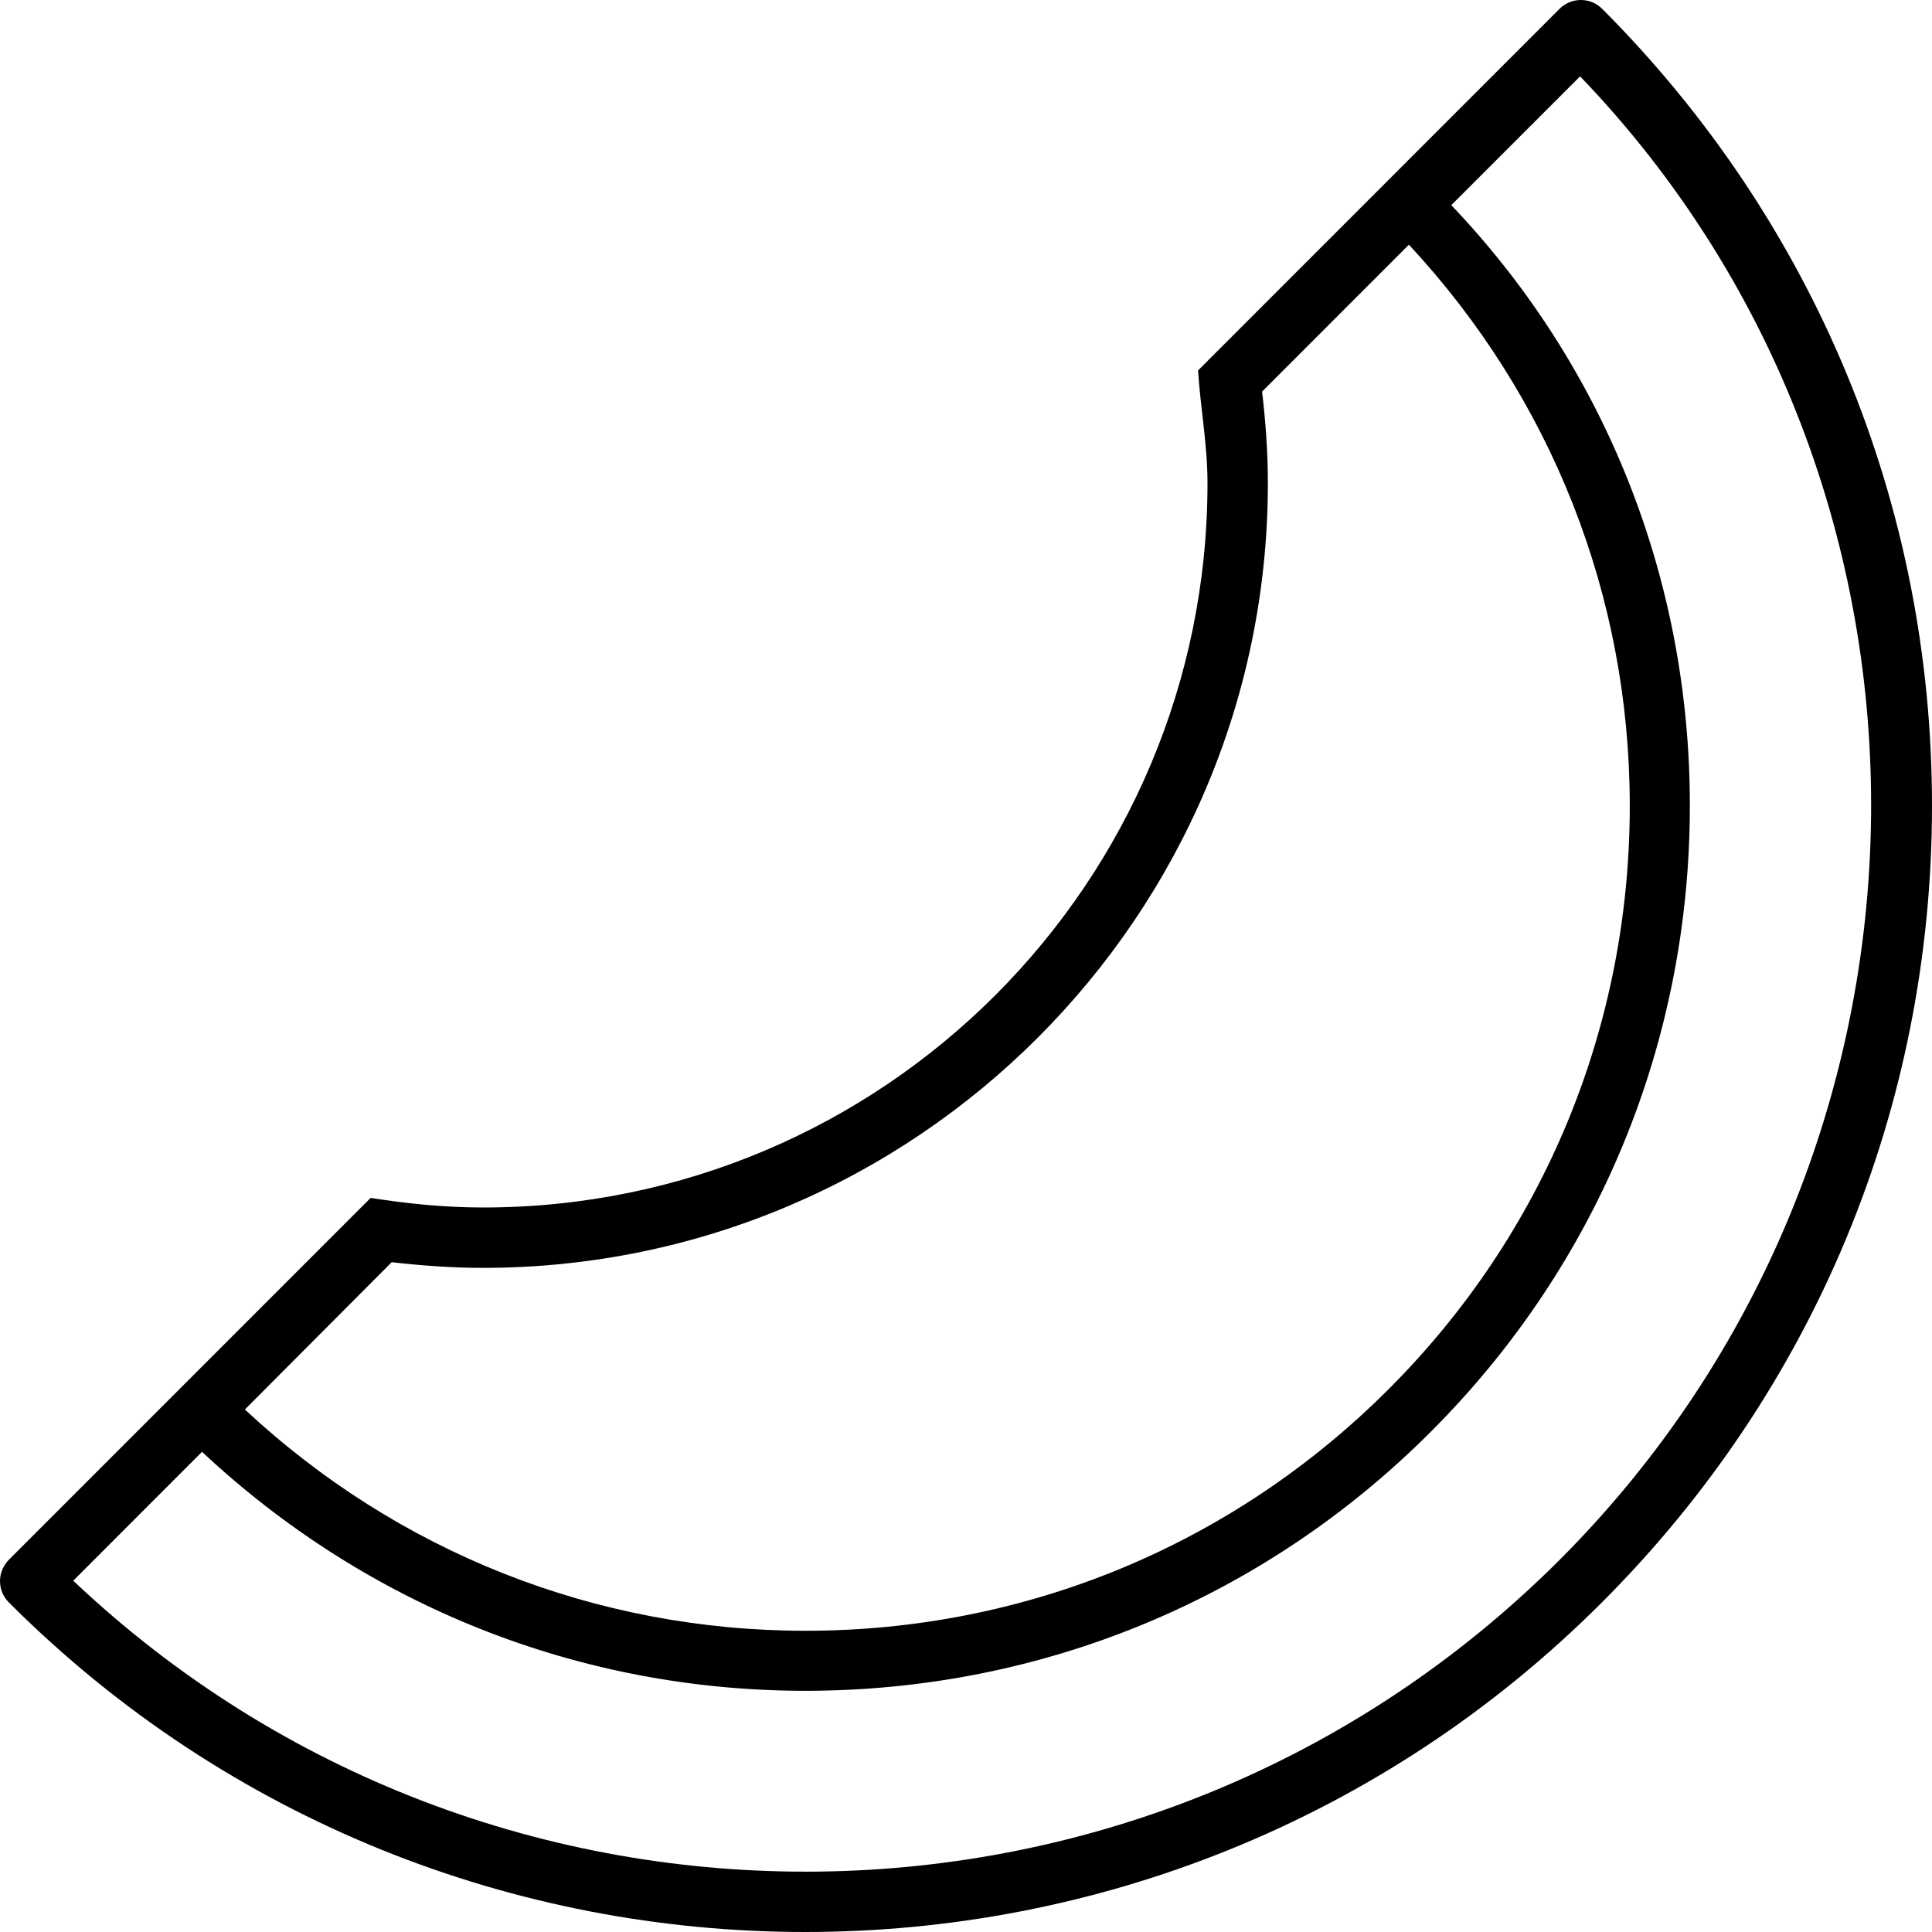
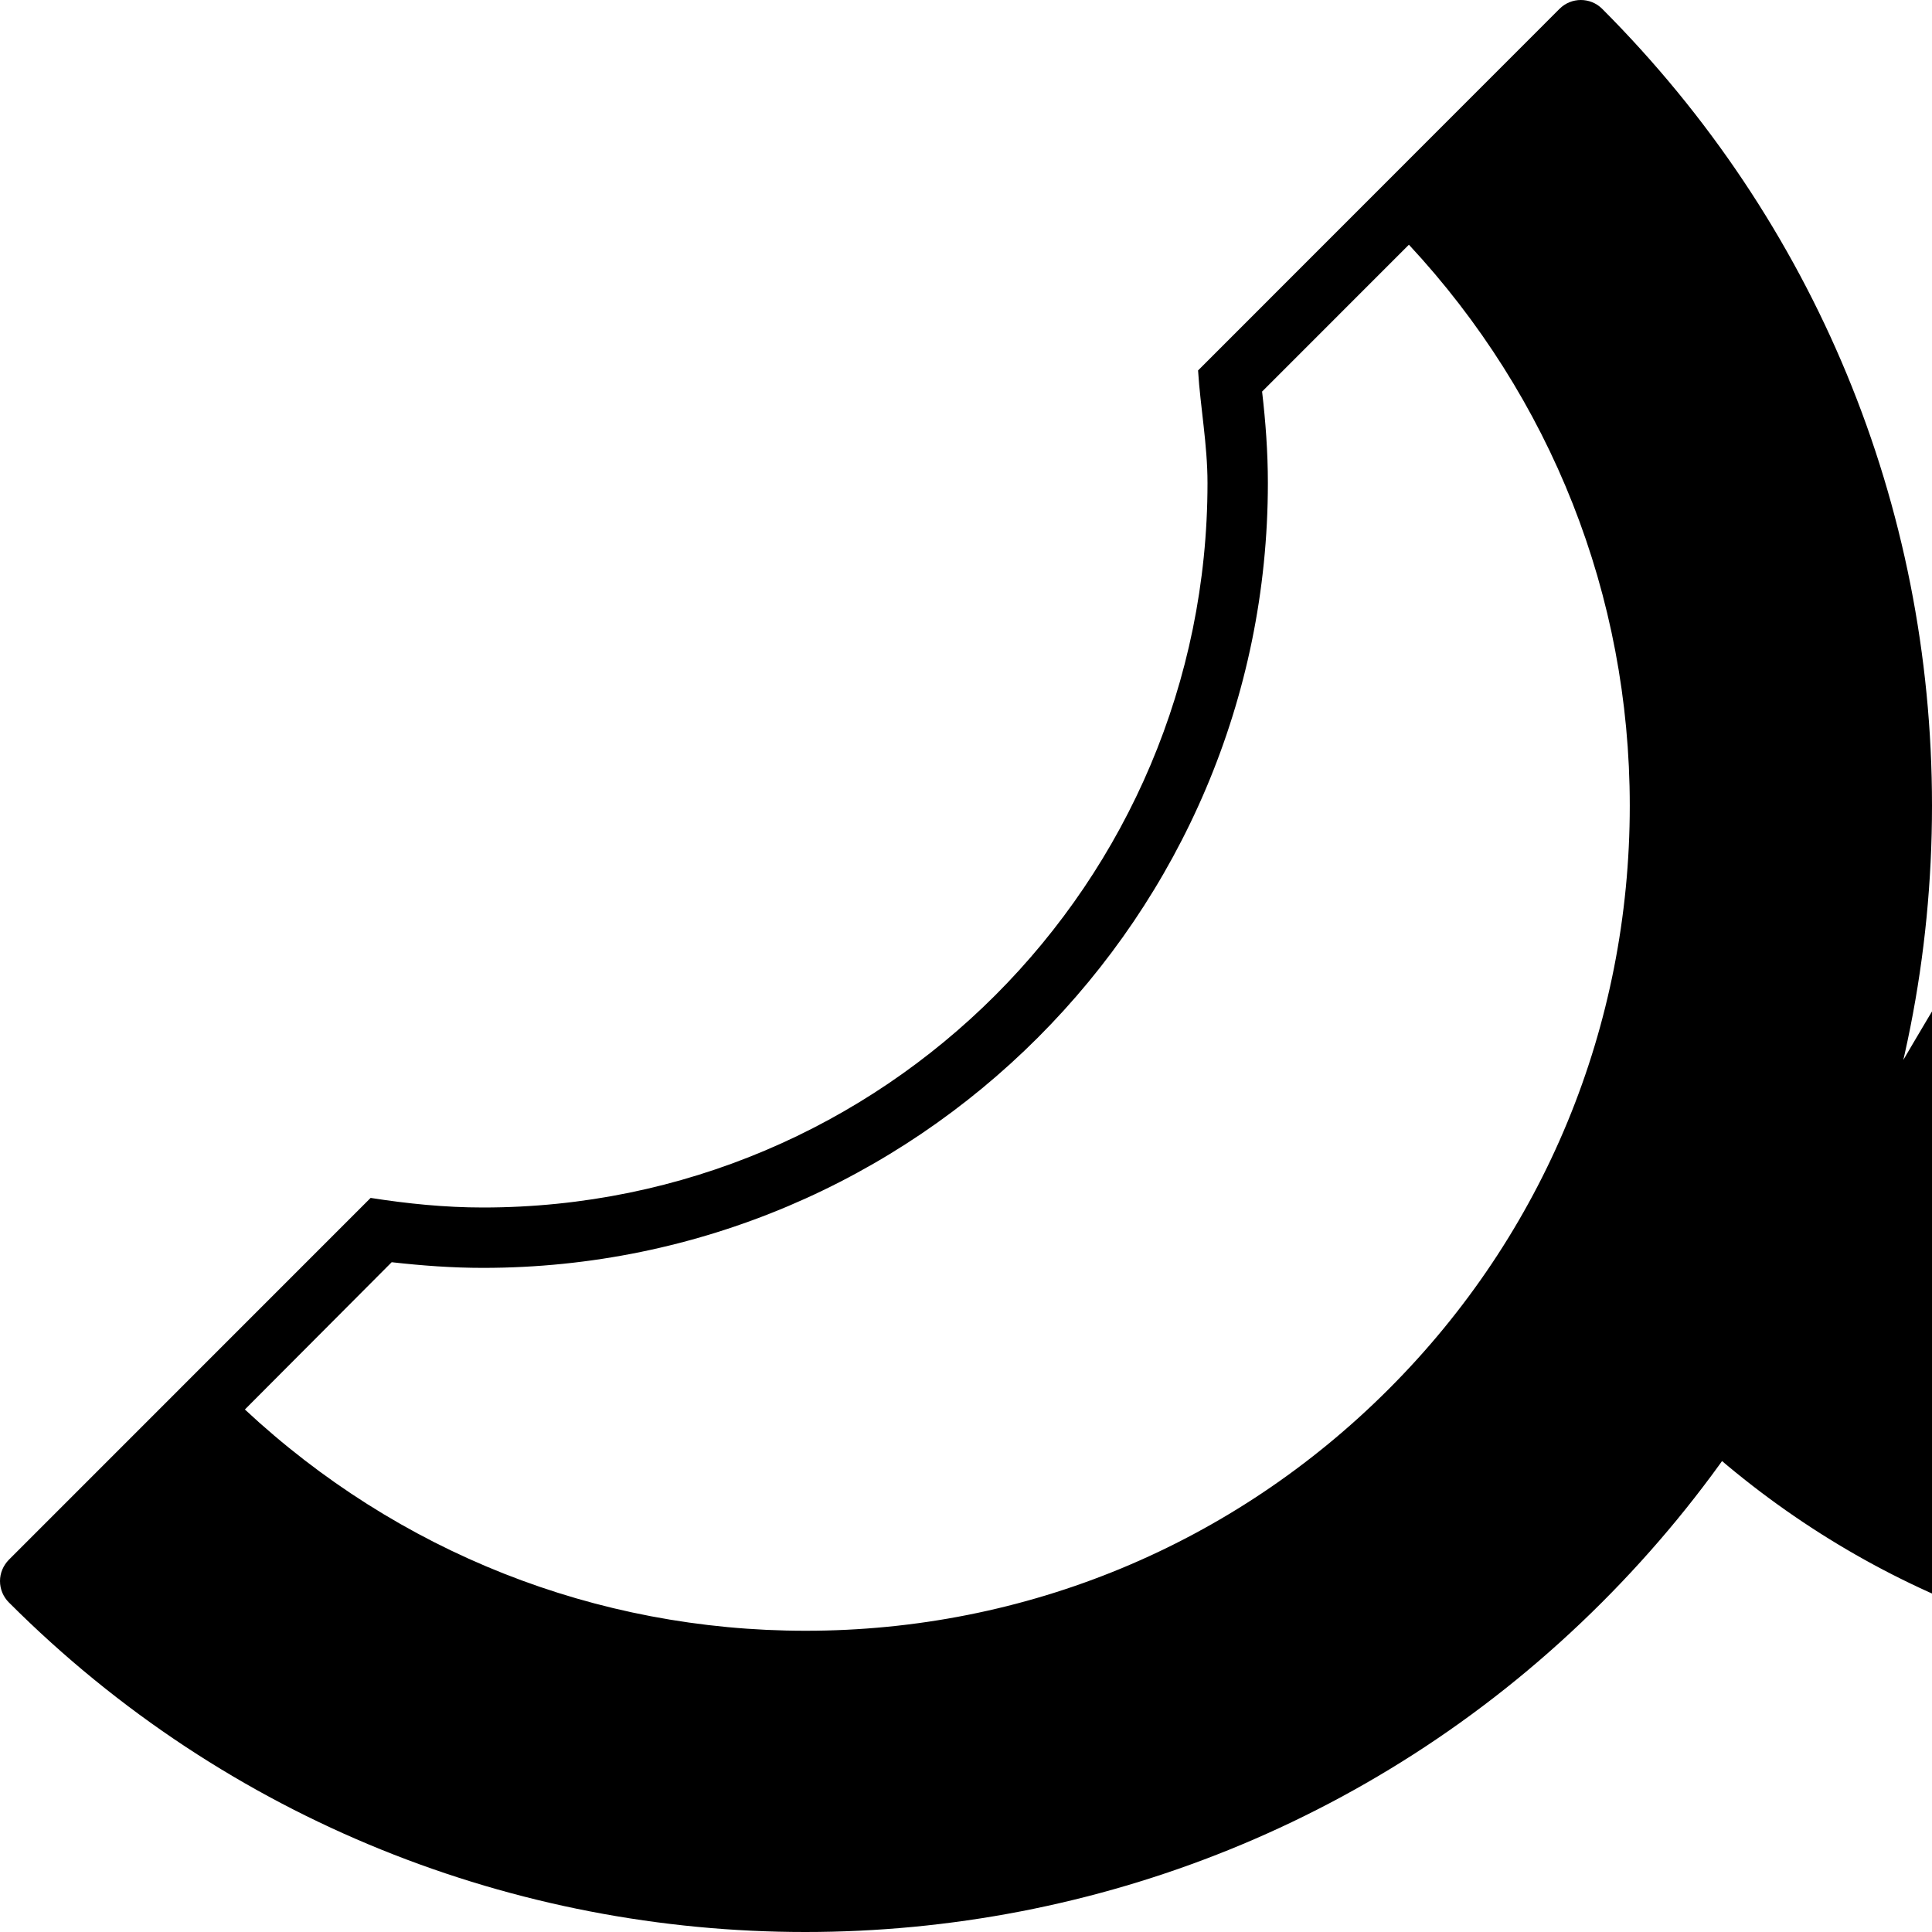
<svg xmlns="http://www.w3.org/2000/svg" viewBox="0 0 512 512">
-   <path d="M424.6 2.344c-3.125-3.125-8.188-3.125-11.31 0L317.5 98.17C318.1 107.9 320 117.8 320 128c0 106-85.96 192-192 192c-10.16 0-20.05-1.021-29.78-2.541l-95.88 95.9C.844 414.9 0 416.9 0 419c0 2.125 .844 4.156 2.344 5.656C60.53 482.9 137 512 213.4 512c76.47 0 152.9-29.1 211.1-87.32C480.9 368.3 512 293.3 512 213.5S480.9 58.75 424.6 2.344zM103.8 334.5C111.8 335.4 119.8 336 128 336c114.7 0 208-93.31 208-208c0-8.207-.604-16.27-1.533-24.23l38.91-38.92c37.68 40.51 58.53 92.9 58.53 148.7c0 58.45-22.69 113.4-63.91 154.6c-41.28 41.28-96.16 64.02-154.5 64.02c-55.71 0-108.1-20.89-148.6-58.64L103.8 334.5zM413.3 413.4C304.9 521.7 129.9 523.5 19.41 418.9l34.13-34.15c43.56 40.76 99.94 63.33 159.9 63.33c62.66 0 121.6-24.4 165.8-68.71c44.25-44.25 68.59-103.2 68.59-165.9c0-60.04-22.51-116.4-63.22-159.1l34.13-34.14C523.4 129.1 521.5 305.1 413.3 413.4z" />
+   <path d="M424.6 2.344c-3.125-3.125-8.188-3.125-11.31 0L317.5 98.17C318.1 107.9 320 117.8 320 128c0 106-85.96 192-192 192c-10.16 0-20.05-1.021-29.78-2.541l-95.88 95.9C.844 414.9 0 416.9 0 419c0 2.125 .844 4.156 2.344 5.656C60.53 482.9 137 512 213.4 512c76.47 0 152.9-29.1 211.1-87.32C480.9 368.3 512 293.3 512 213.5S480.9 58.75 424.6 2.344zM103.8 334.5C111.8 335.4 119.8 336 128 336c114.7 0 208-93.31 208-208c0-8.207-.604-16.27-1.533-24.23l38.91-38.92c37.68 40.51 58.53 92.9 58.53 148.7c0 58.45-22.69 113.4-63.91 154.6c-41.28 41.28-96.16 64.02-154.5 64.02c-55.71 0-108.1-20.89-148.6-58.64L103.8 334.5zM413.3 413.4l34.13-34.15c43.56 40.76 99.94 63.33 159.9 63.33c62.66 0 121.6-24.4 165.8-68.71c44.25-44.25 68.59-103.2 68.59-165.9c0-60.04-22.51-116.4-63.22-159.1l34.13-34.14C523.4 129.1 521.5 305.1 413.3 413.4z" />
</svg>